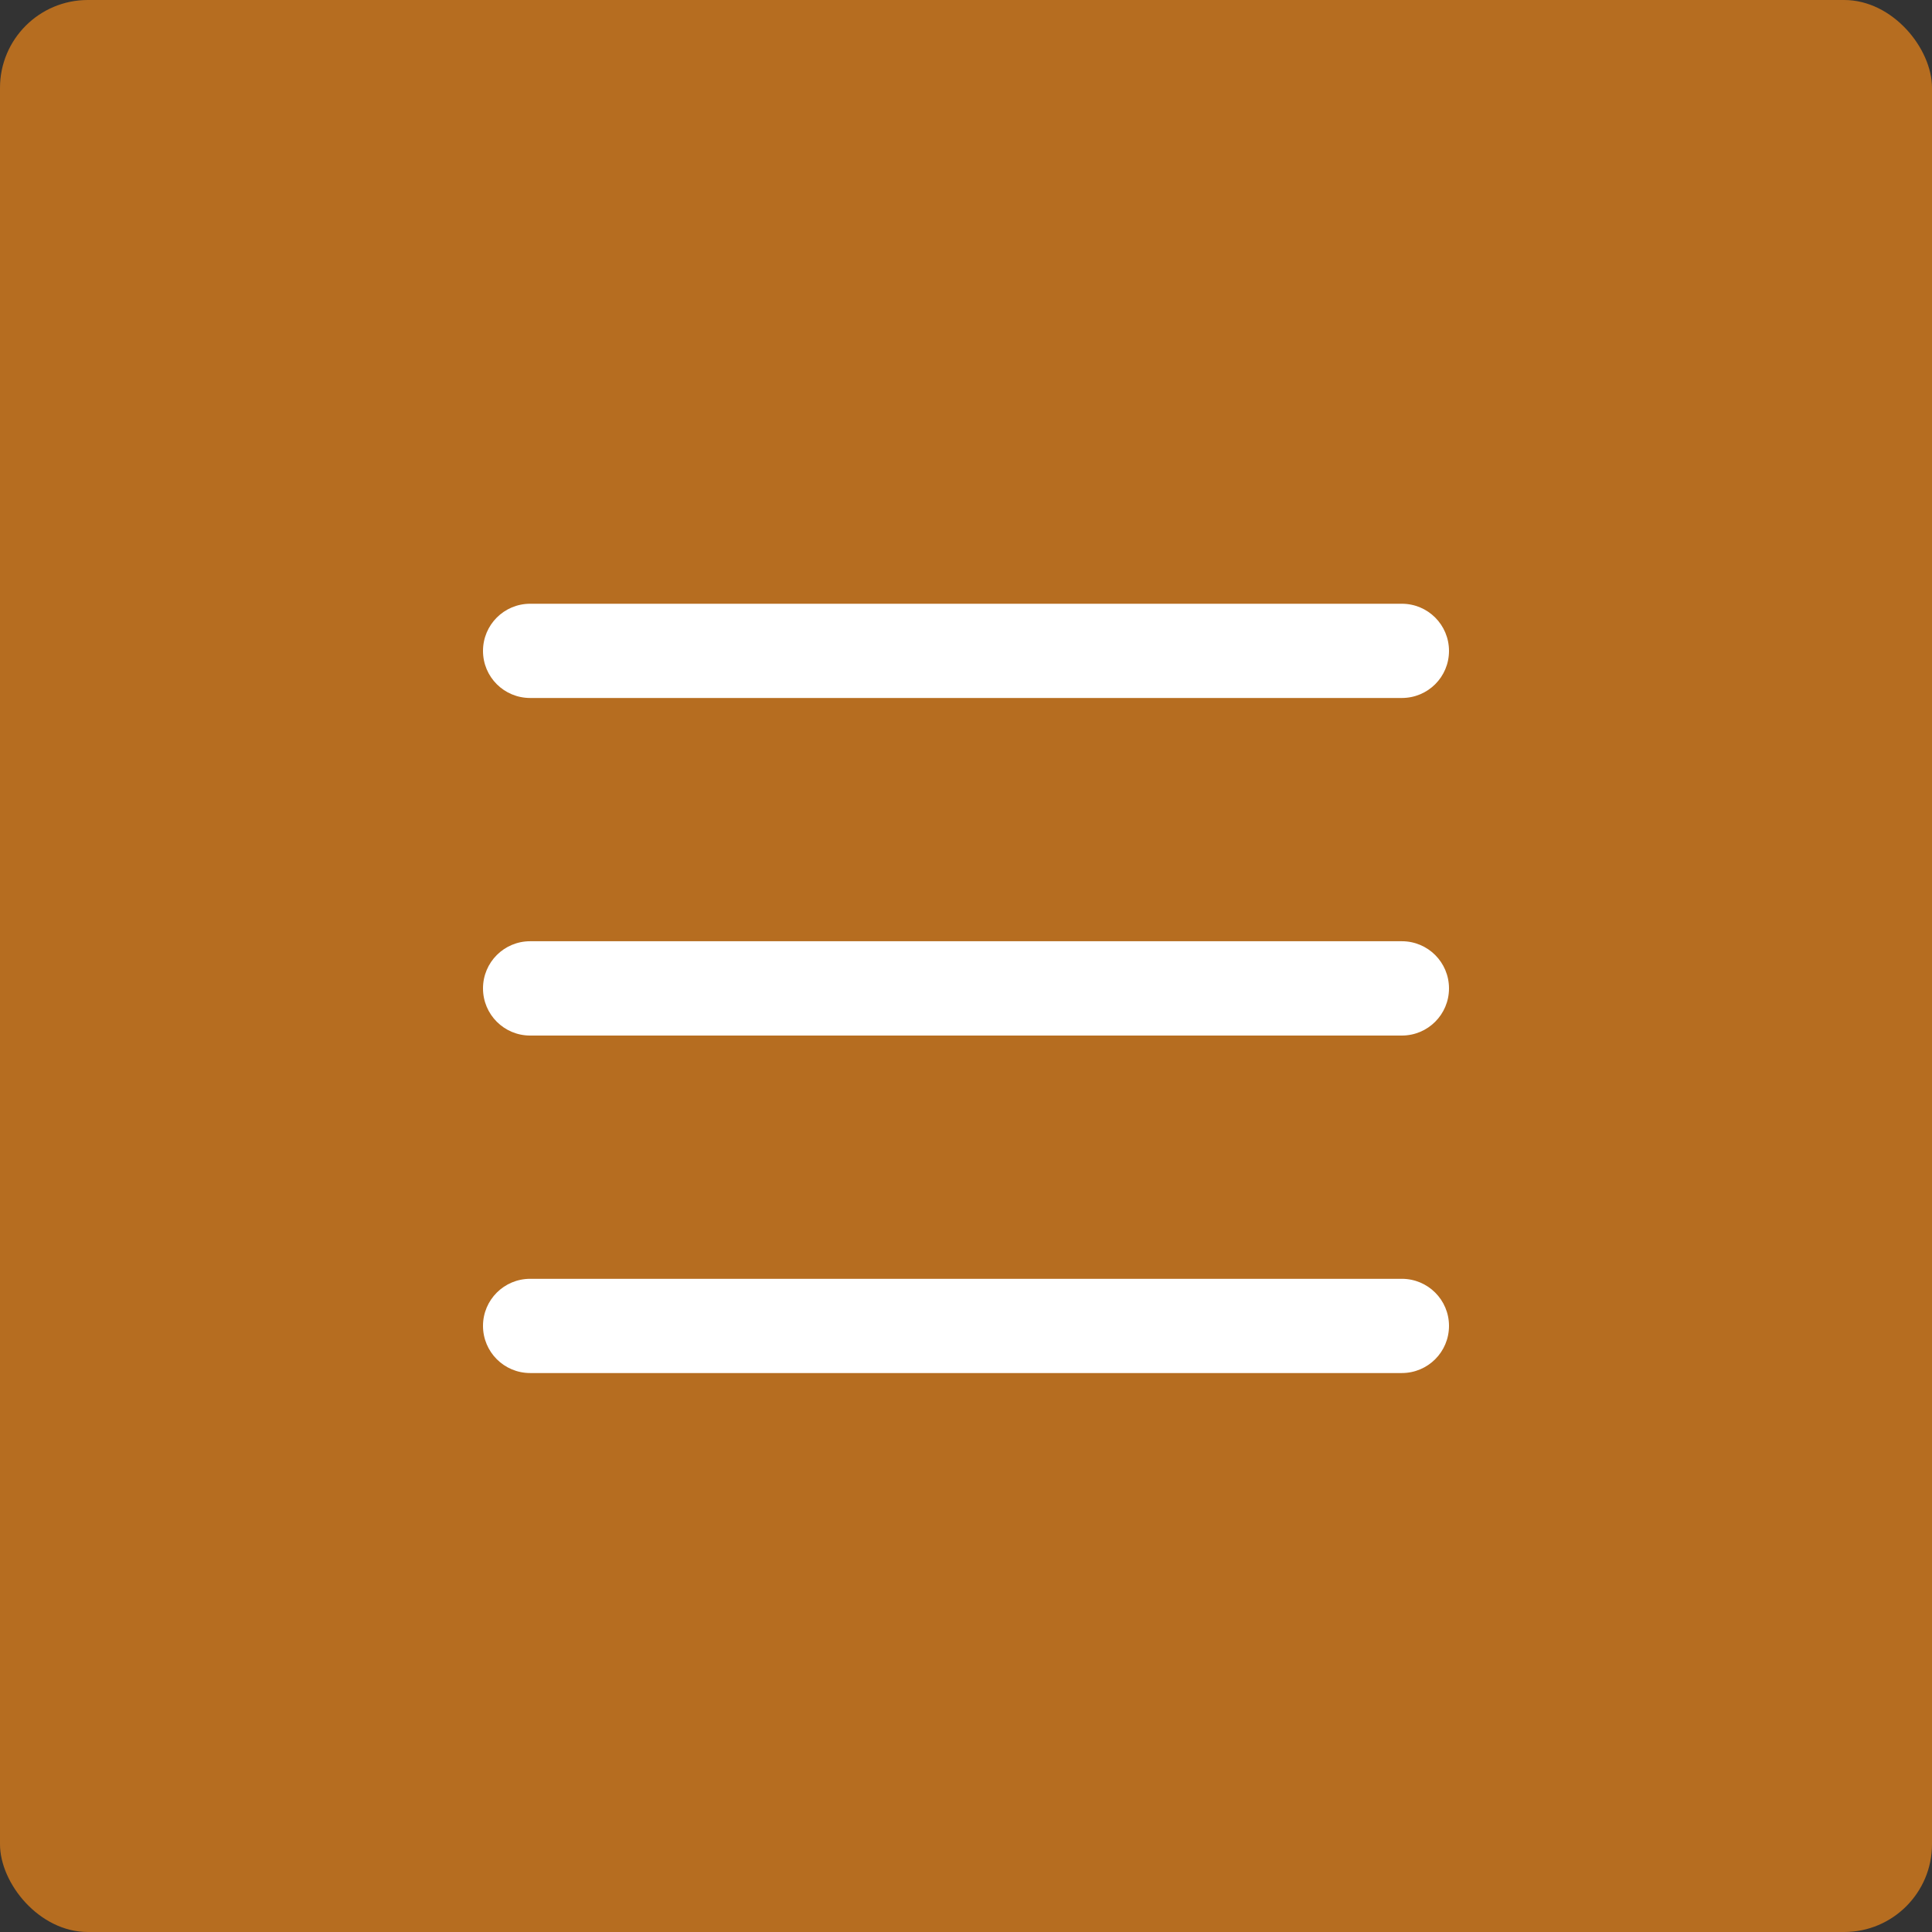
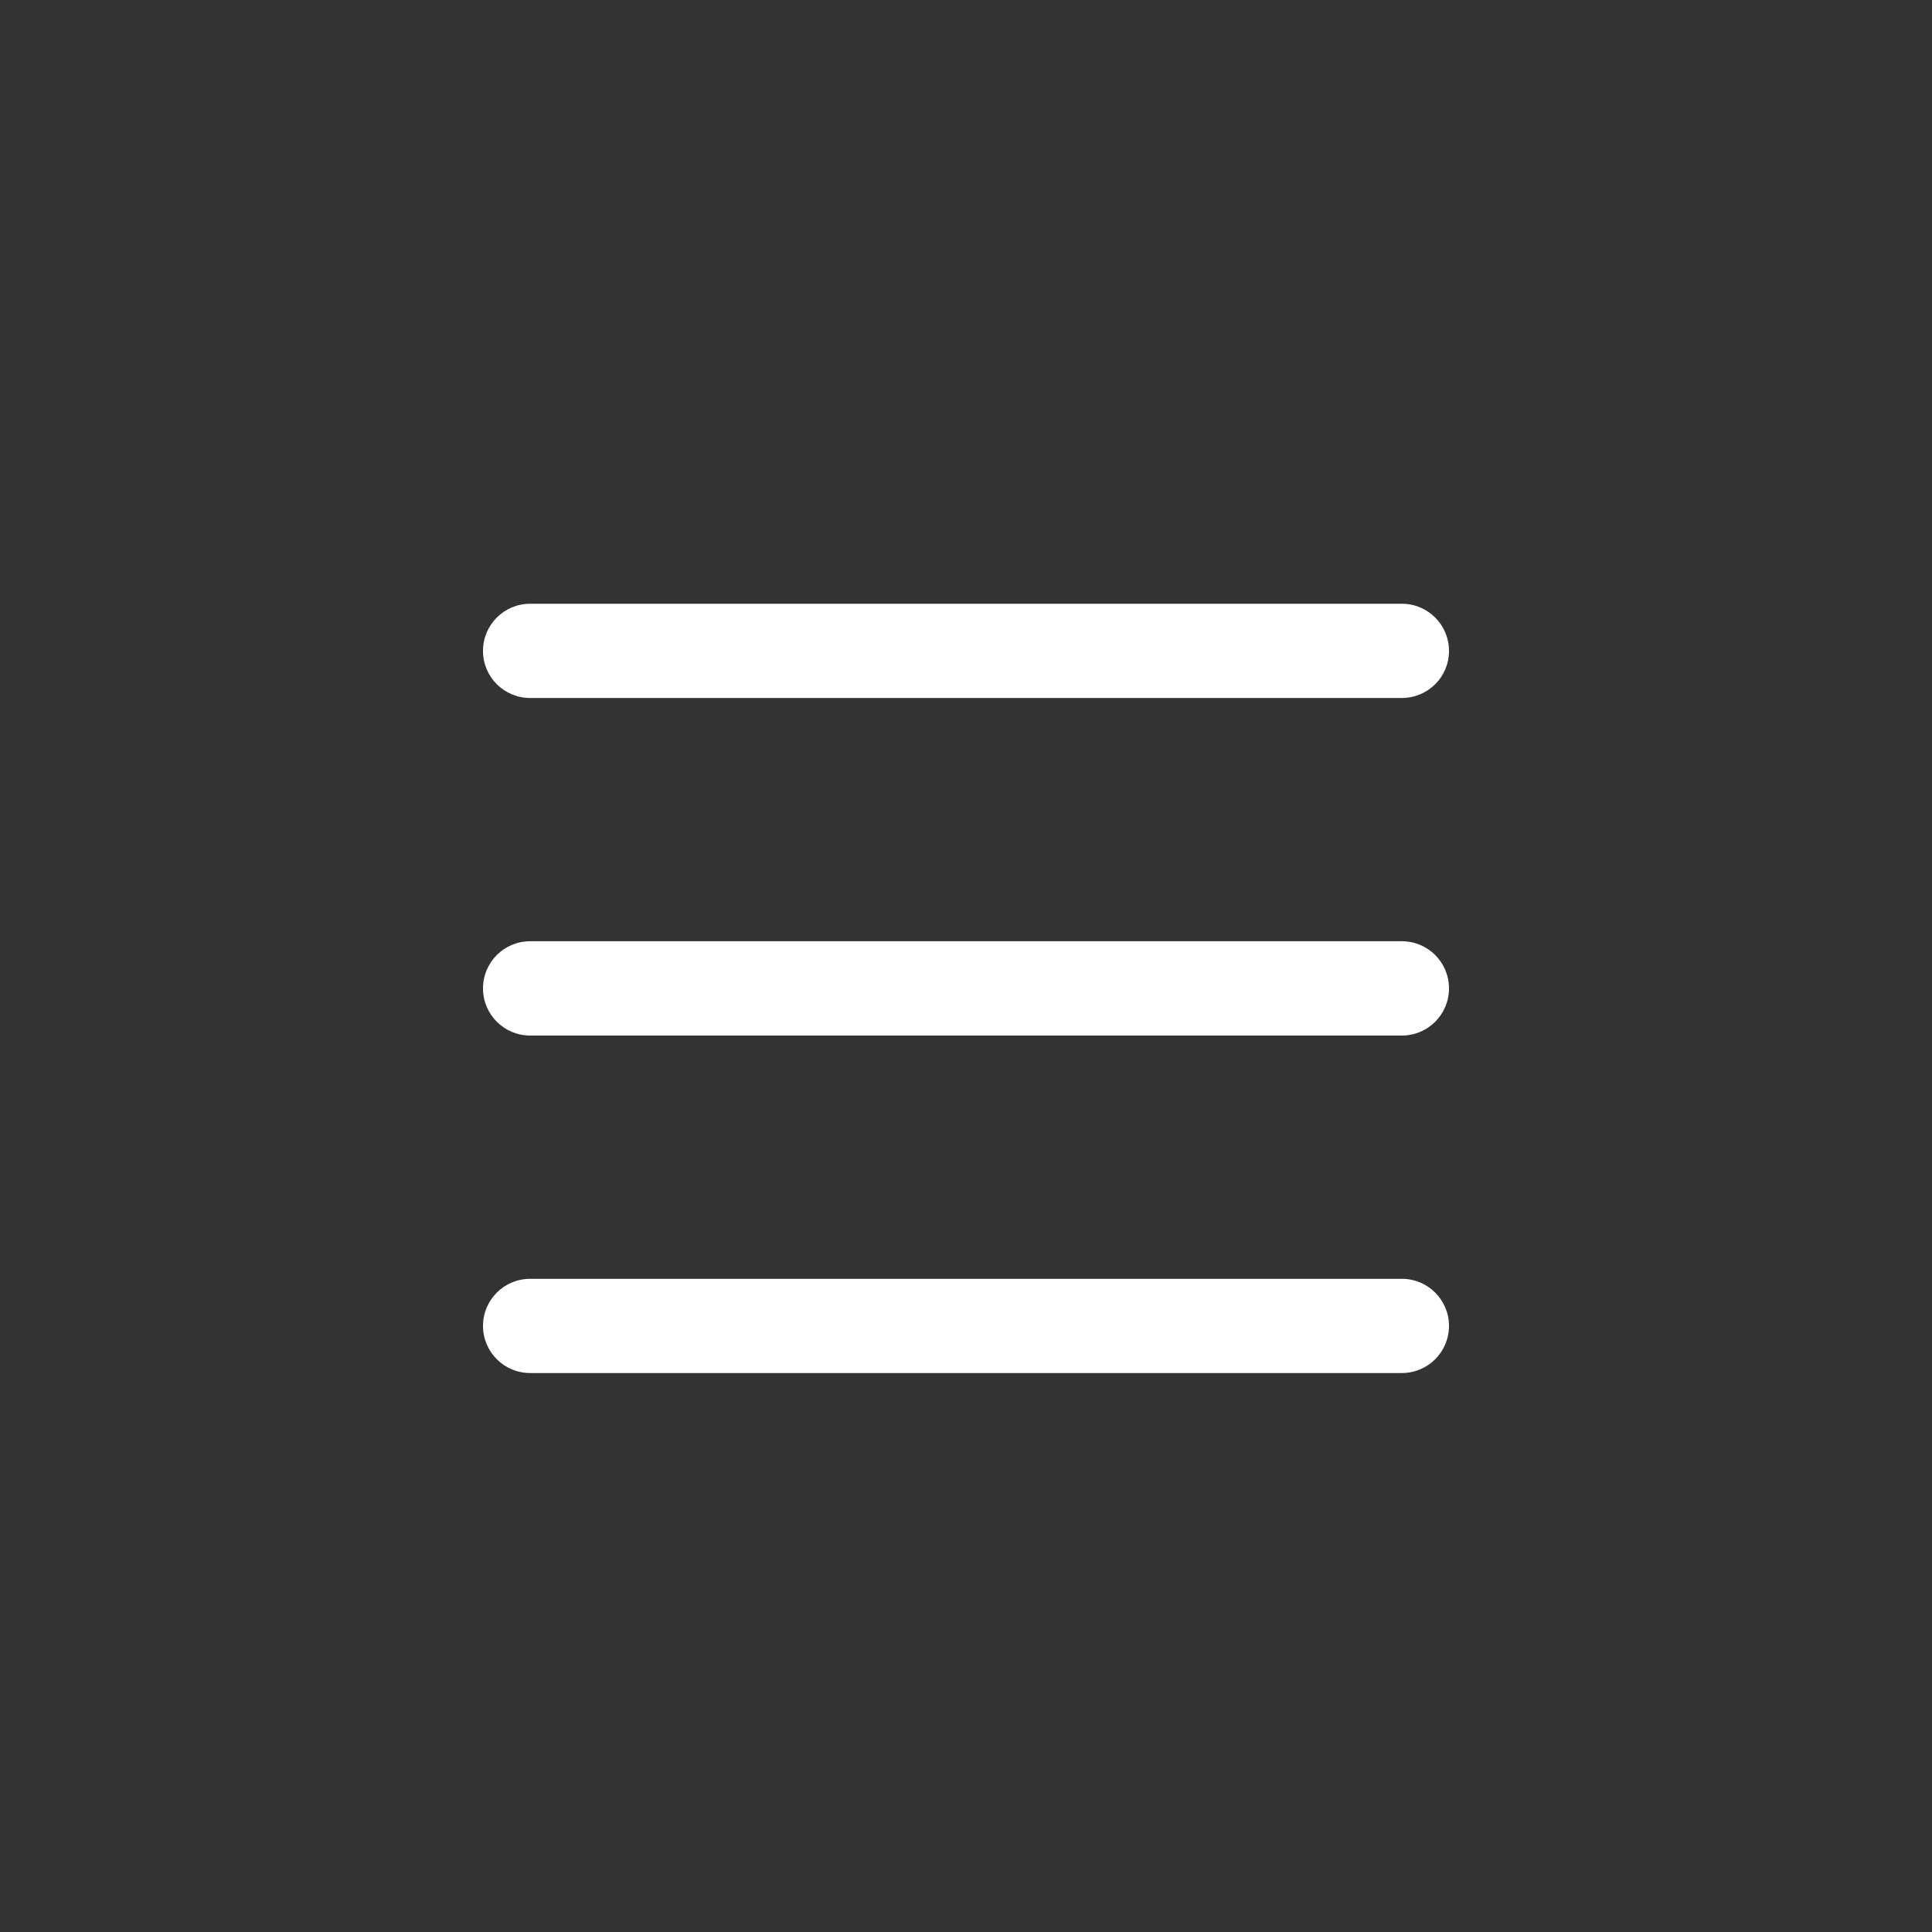
<svg xmlns="http://www.w3.org/2000/svg" width="22px" height="22px" viewBox="0 0 22 22" version="1.1">
  <rect x="0" y="0" width="22" height="22" fill="#333333" stroke="none" />
  <title>编组 5</title>
  <g id="页面-1" stroke="none" stroke-width="1" fill="none" fill-rule="evenodd">
    <g id="首页" transform="translate(-1298, -19)">
      <g id="编组-5" transform="translate(1298, 19)">
-         <rect id="矩形" fill="#B66D20" x="0" y="0" width="22" height="22" rx="1" />
        <path d="M6.037,7.948 L15.963,7.948 C16.26,7.948 16.5,7.709 16.5,7.412 C16.5,7.115 16.26,6.875 15.963,6.875 L6.037,6.875 C5.74,6.875 5.5,7.115 5.5,7.412 C5.5,7.709 5.74,7.948 6.037,7.948 Z M15.963,10.718 L6.037,10.718 C5.74,10.718 5.5,10.958 5.5,11.255 C5.5,11.552 5.74,11.792 6.037,11.792 L15.963,11.792 C16.26,11.792 16.5,11.552 16.5,11.255 C16.5,10.958 16.26,10.718 15.963,10.718 Z M15.963,14.562 L6.037,14.562 C5.74,14.562 5.5,14.802 5.5,15.098 C5.5,15.395 5.74,15.635 6.037,15.635 L15.963,15.635 C16.26,15.635 16.5,15.395 16.5,15.098 C16.5,14.802 16.26,14.562 15.963,14.562 Z" id="形状" fill="#FFFFFF" fill-rule="nonzero" />
      </g>
    </g>
  </g>
</svg>